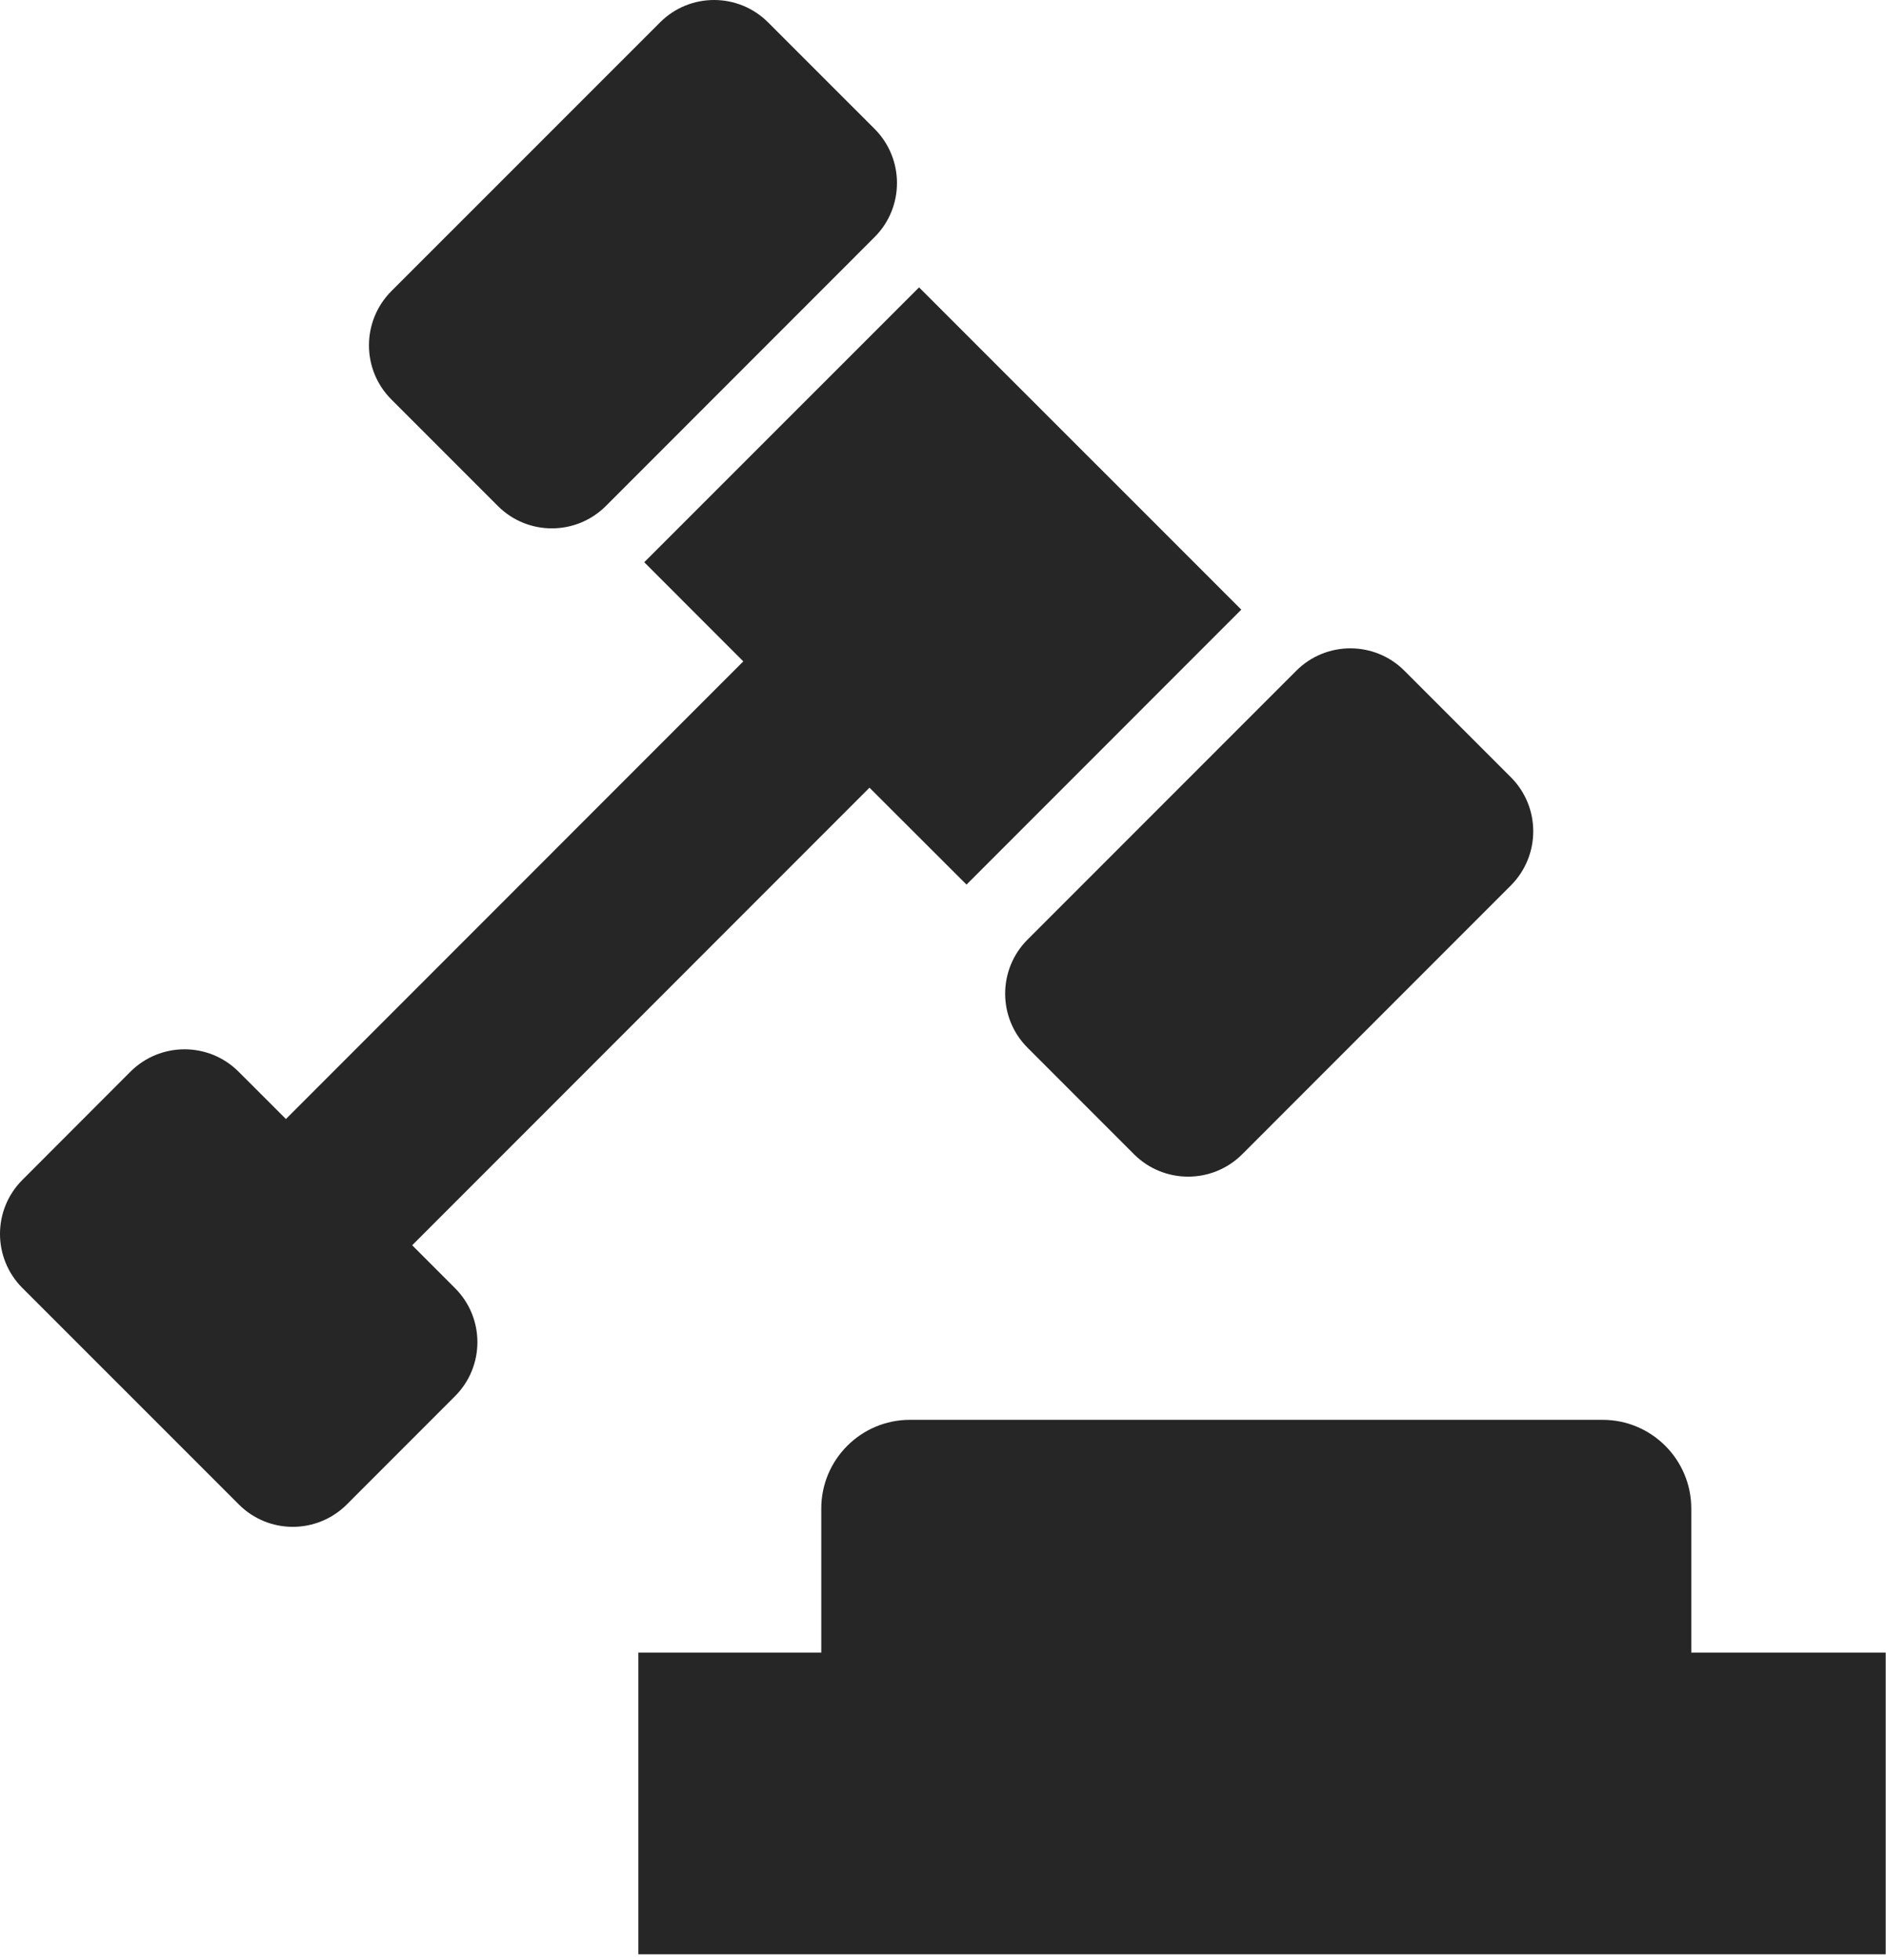
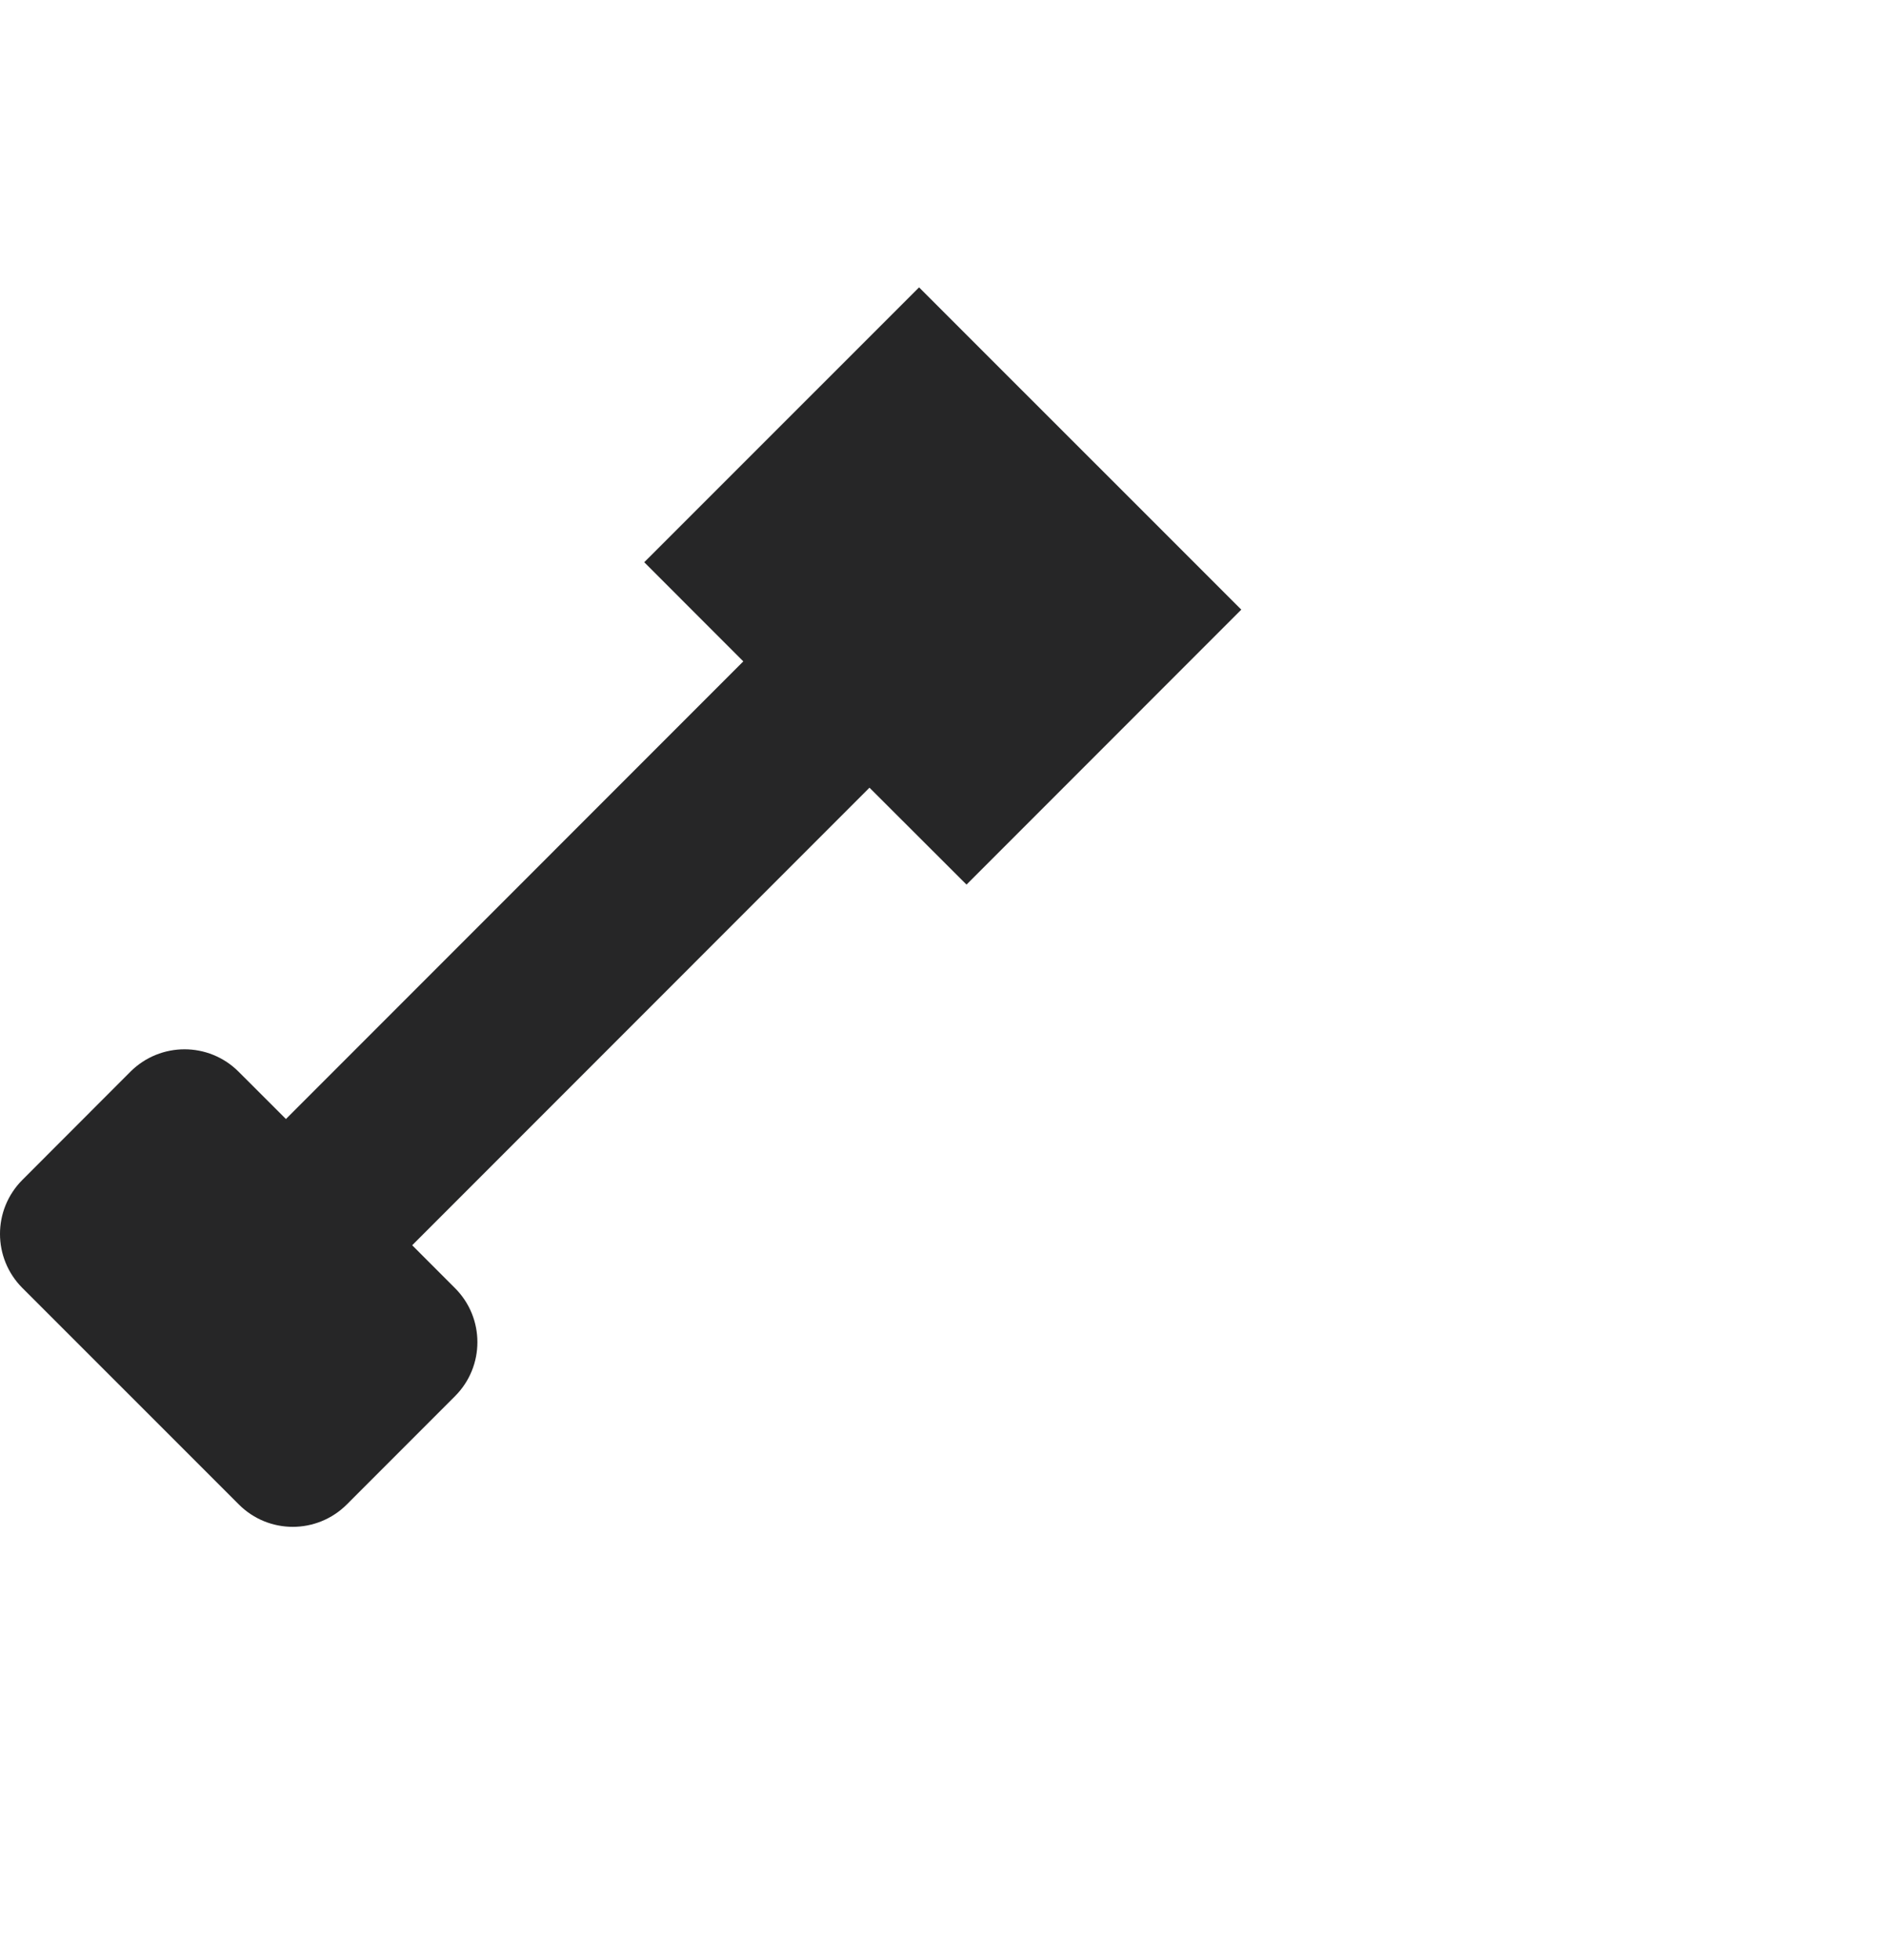
<svg xmlns="http://www.w3.org/2000/svg" width="283" height="294" viewBox="0 0 283 294" fill="none">
-   <path d="M90.925 75.883C86.441 80.366 79.177 80.378 74.694 75.883L58.72 59.909C54.242 55.425 54.254 48.161 58.72 43.671L99.04 3.363C103.512 -1.121 110.776 -1.121 115.259 3.363L131.24 19.337C135.711 23.82 135.711 31.084 131.24 35.556L90.925 75.883Z" fill="#262627" />
-   <path d="M186.389 173.135C181.912 177.601 174.647 177.601 170.17 173.135L154.19 157.149C149.706 152.678 149.706 145.408 154.19 140.924L194.511 100.603C198.988 96.132 206.252 96.12 210.736 100.603L226.71 116.577C231.193 121.061 231.181 128.325 226.71 132.808L186.389 173.135Z" fill="#262627" />
  <path d="M3.362 176.97L19.575 160.738C24.07 156.267 31.316 156.267 35.794 160.738L42.905 167.843L111.535 99.201L96.67 84.329L137.91 43.102L152.781 57.973L171.72 76.899L186.26 91.44L145.027 132.68L130.468 118.145L61.849 186.776L68.269 193.201C72.752 197.666 72.764 204.936 68.269 209.42L52.056 225.639C47.56 230.135 40.302 230.135 35.824 225.639L3.368 193.195C-1.122 188.705 -1.122 181.453 3.362 176.97Z" fill="#262627" />
-   <path d="M123.234 226.27C123.234 218.926 129.188 212.96 136.544 212.96H240.473C247.823 212.96 253.782 218.926 253.782 226.27V247.873H282.956V293.13H95.788V247.873H123.234V226.27Z" fill="#262627" />
</svg>